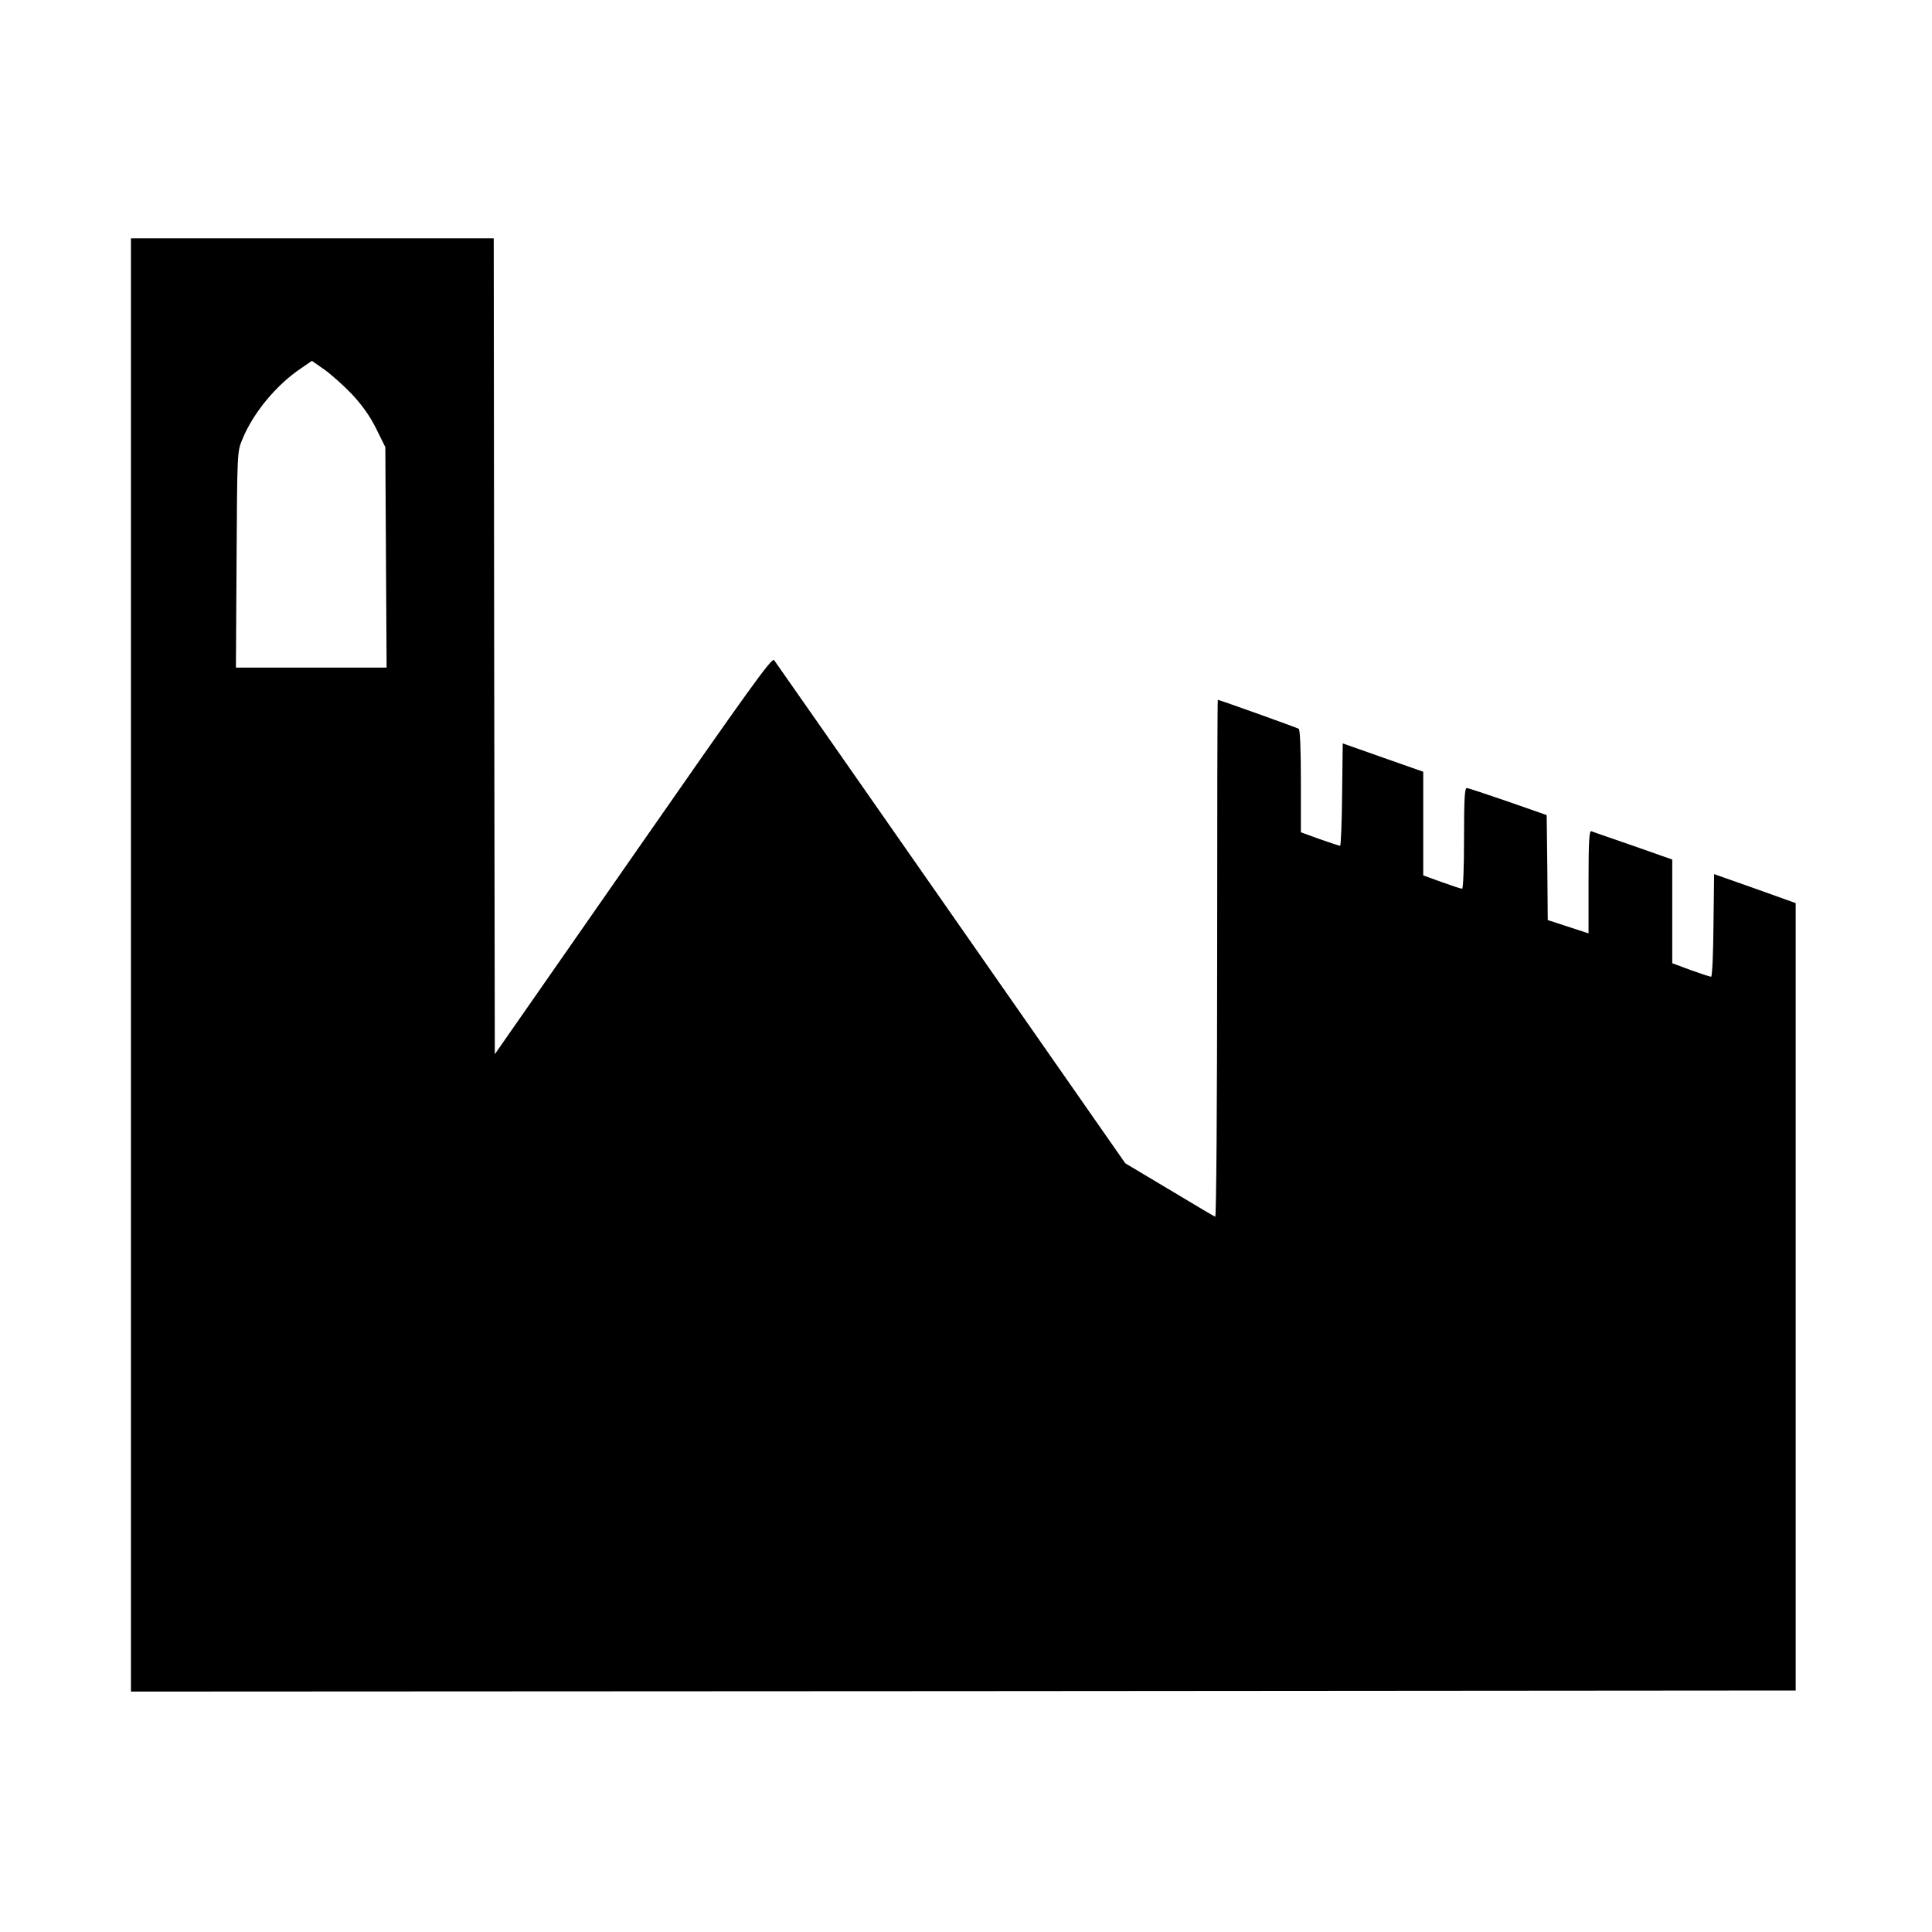
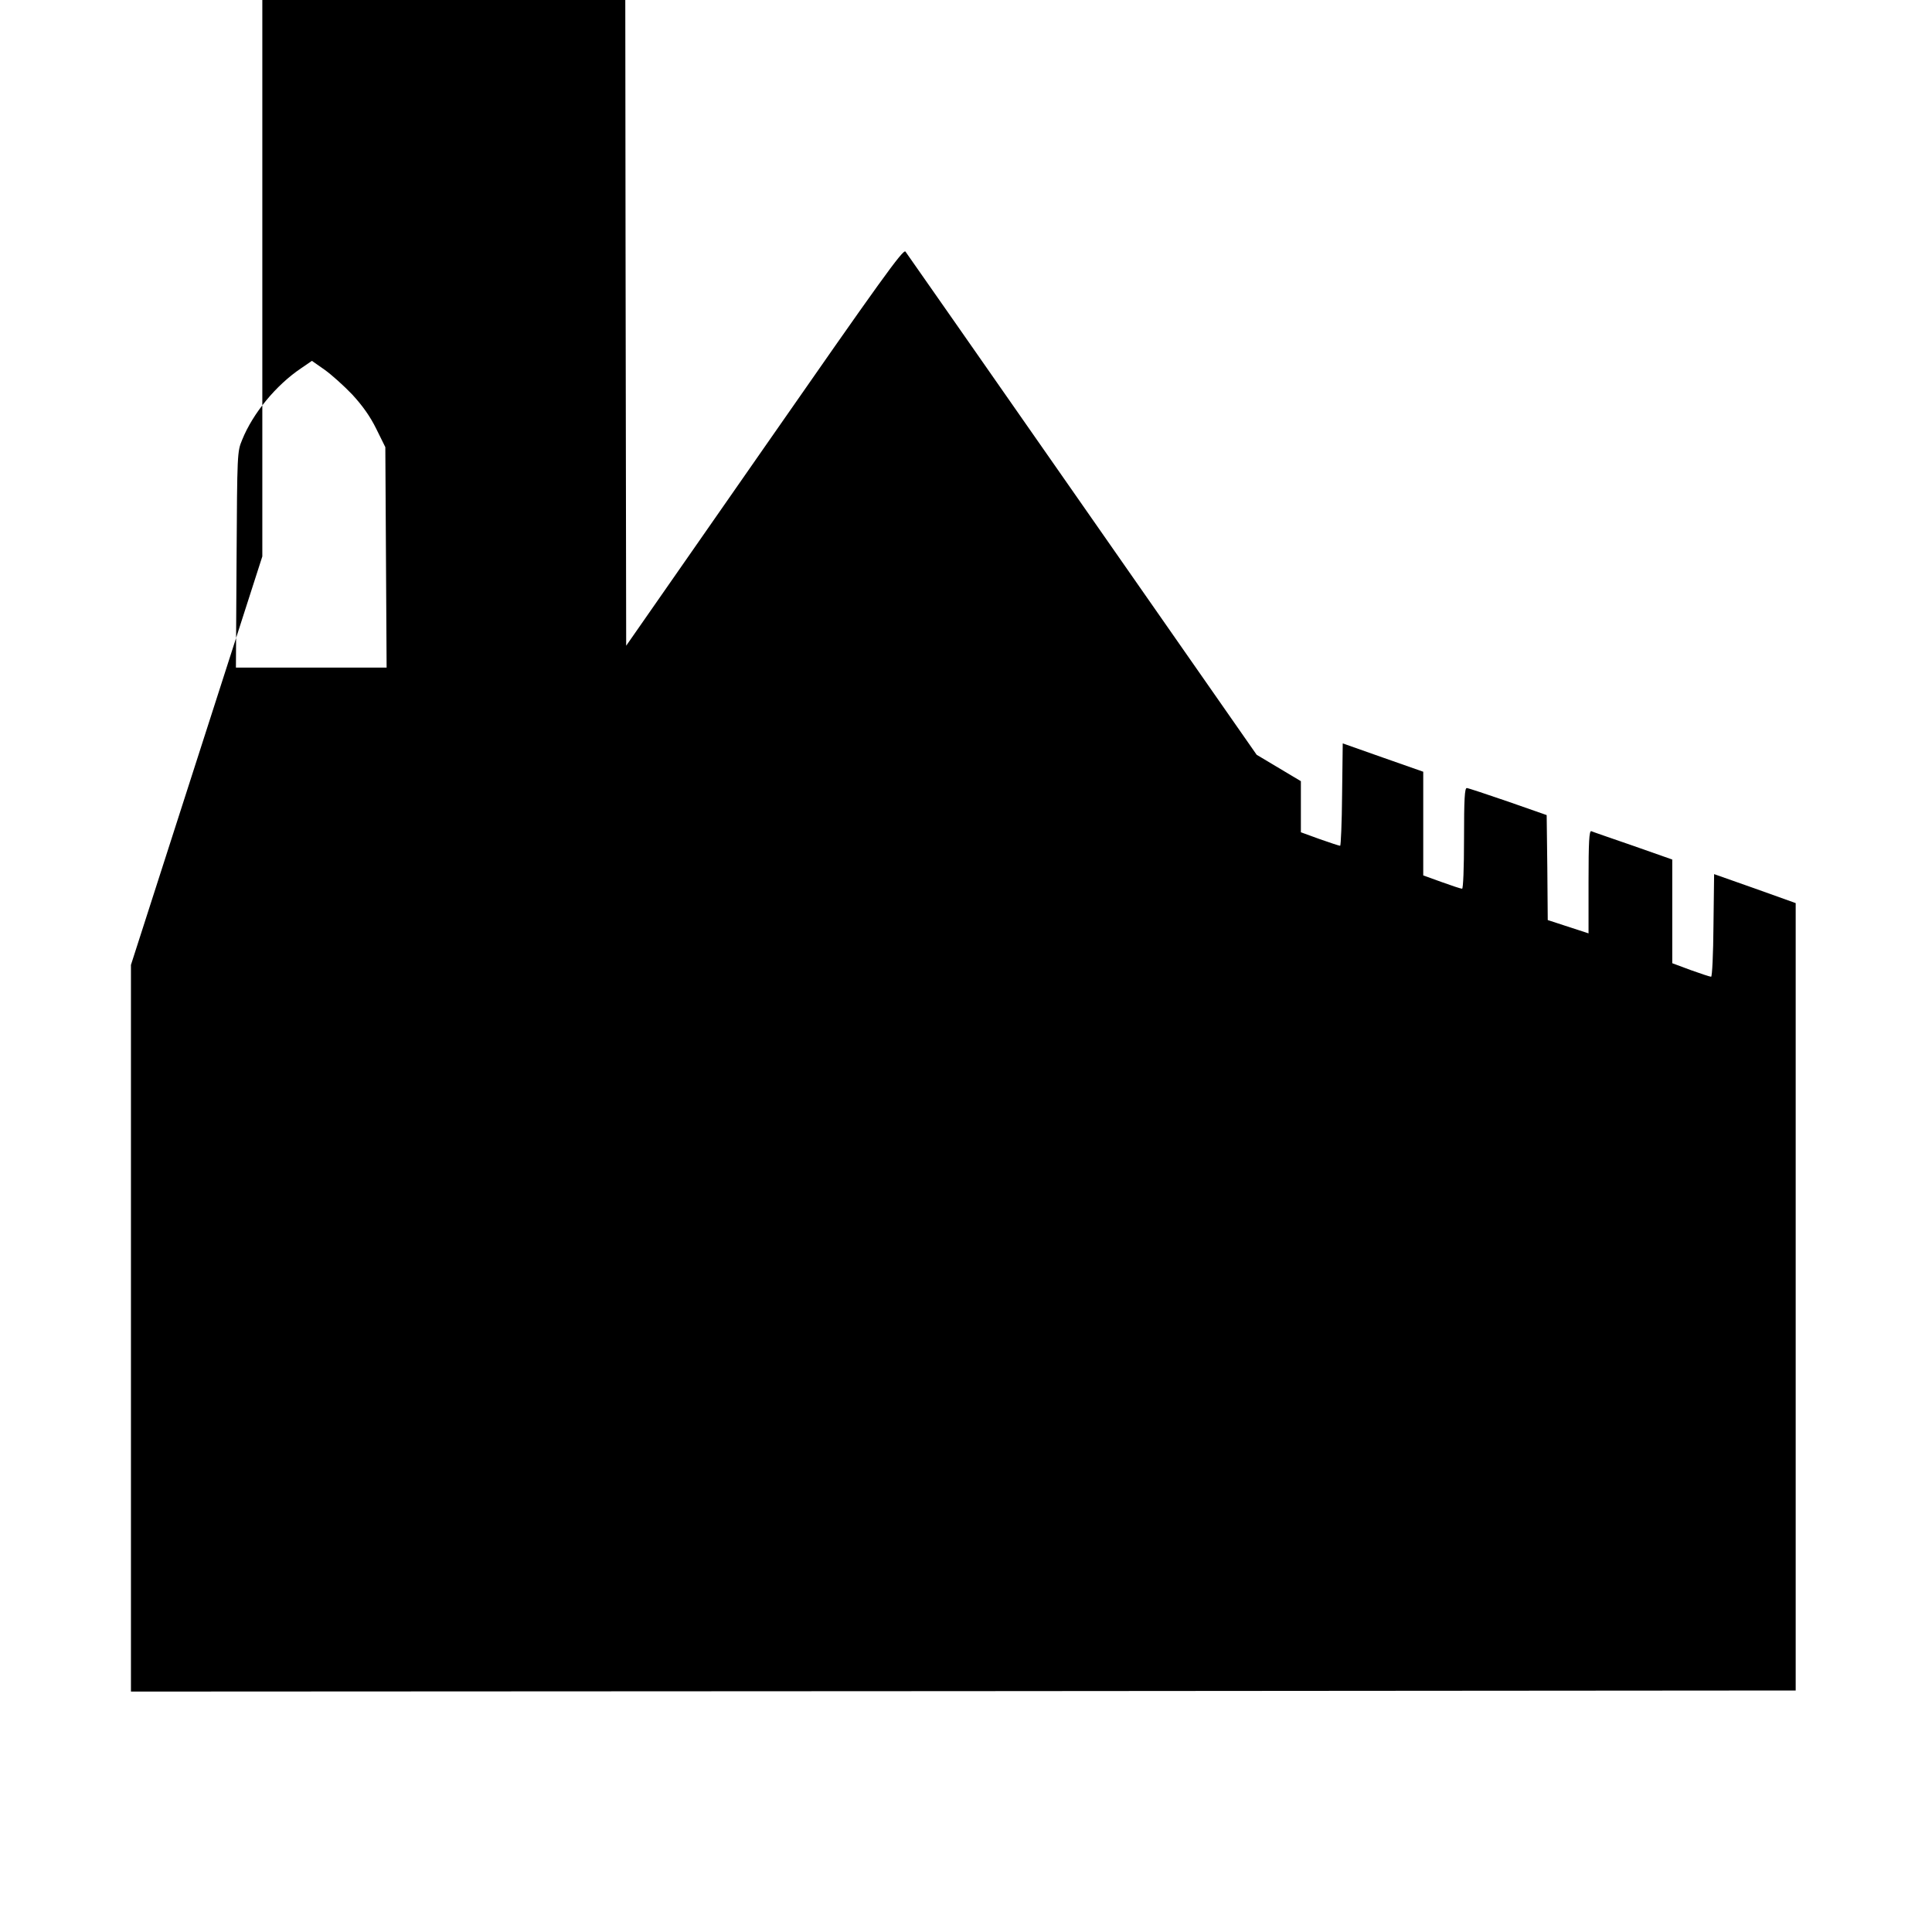
<svg xmlns="http://www.w3.org/2000/svg" version="1.0" width="900pt" height="900pt" viewBox="0 0 900 900" preserveAspectRatio="xMidYMid meet">
  <g transform="translate(0,900) scale(0.1,-0.1)" fill="#000000" stroke="none">
-     <path d="M610 4505 l0 -3385 3878 2 3877 3 0 1834 0 1834 -190 68 -190 67 -3 -239 c-1 -132 -6 -239 -11 -239 -5 0 -48 14 -95 31 l-86 32 0 242 0 241 -182 64 c-101 35 -189 65 -195 68 -10 3 -13 -48 -13 -236 l0 -240 -95 31 -95 31 -2 244 -3 245 -180 63 c-99 34 -186 63 -192 63 -10 1 -13 -52 -13 -234 0 -141 -4 -235 -9 -235 -6 0 -48 14 -95 31 l-86 31 0 241 0 242 -188 66 -187 66 -3 -239 c-1 -131 -6 -238 -9 -238 -4 0 -47 14 -95 31 l-88 32 0 238 c0 152 -4 240 -10 244 -10 6 -370 135 -377 135 -2 0 -3 -543 -3 -1206 0 -663 -4 -1204 -9 -1202 -4 1 -100 58 -213 126 l-206 123 -812 1164 c-447 641 -818 1172 -824 1180 -10 14 -118 -137 -656 -910 l-645 -926 -3 1901 -2 1900 -845 0 -845 0 0 -3385z m1031 2657 c47 -51 83 -101 112 -160 l42 -85 3 -514 3 -513 -351 0 -351 0 3 503 c3 496 3 503 26 558 50 124 158 255 274 333 l51 35 60 -42 c32 -23 90 -75 128 -115z" />
+     <path d="M610 4505 l0 -3385 3878 2 3877 3 0 1834 0 1834 -190 68 -190 67 -3 -239 c-1 -132 -6 -239 -11 -239 -5 0 -48 14 -95 31 l-86 32 0 242 0 241 -182 64 c-101 35 -189 65 -195 68 -10 3 -13 -48 -13 -236 l0 -240 -95 31 -95 31 -2 244 -3 245 -180 63 c-99 34 -186 63 -192 63 -10 1 -13 -52 -13 -234 0 -141 -4 -235 -9 -235 -6 0 -48 14 -95 31 l-86 31 0 241 0 242 -188 66 -187 66 -3 -239 c-1 -131 -6 -238 -9 -238 -4 0 -47 14 -95 31 l-88 32 0 238 l-206 123 -812 1164 c-447 641 -818 1172 -824 1180 -10 14 -118 -137 -656 -910 l-645 -926 -3 1901 -2 1900 -845 0 -845 0 0 -3385z m1031 2657 c47 -51 83 -101 112 -160 l42 -85 3 -514 3 -513 -351 0 -351 0 3 503 c3 496 3 503 26 558 50 124 158 255 274 333 l51 35 60 -42 c32 -23 90 -75 128 -115z" />
  </g>
</svg>